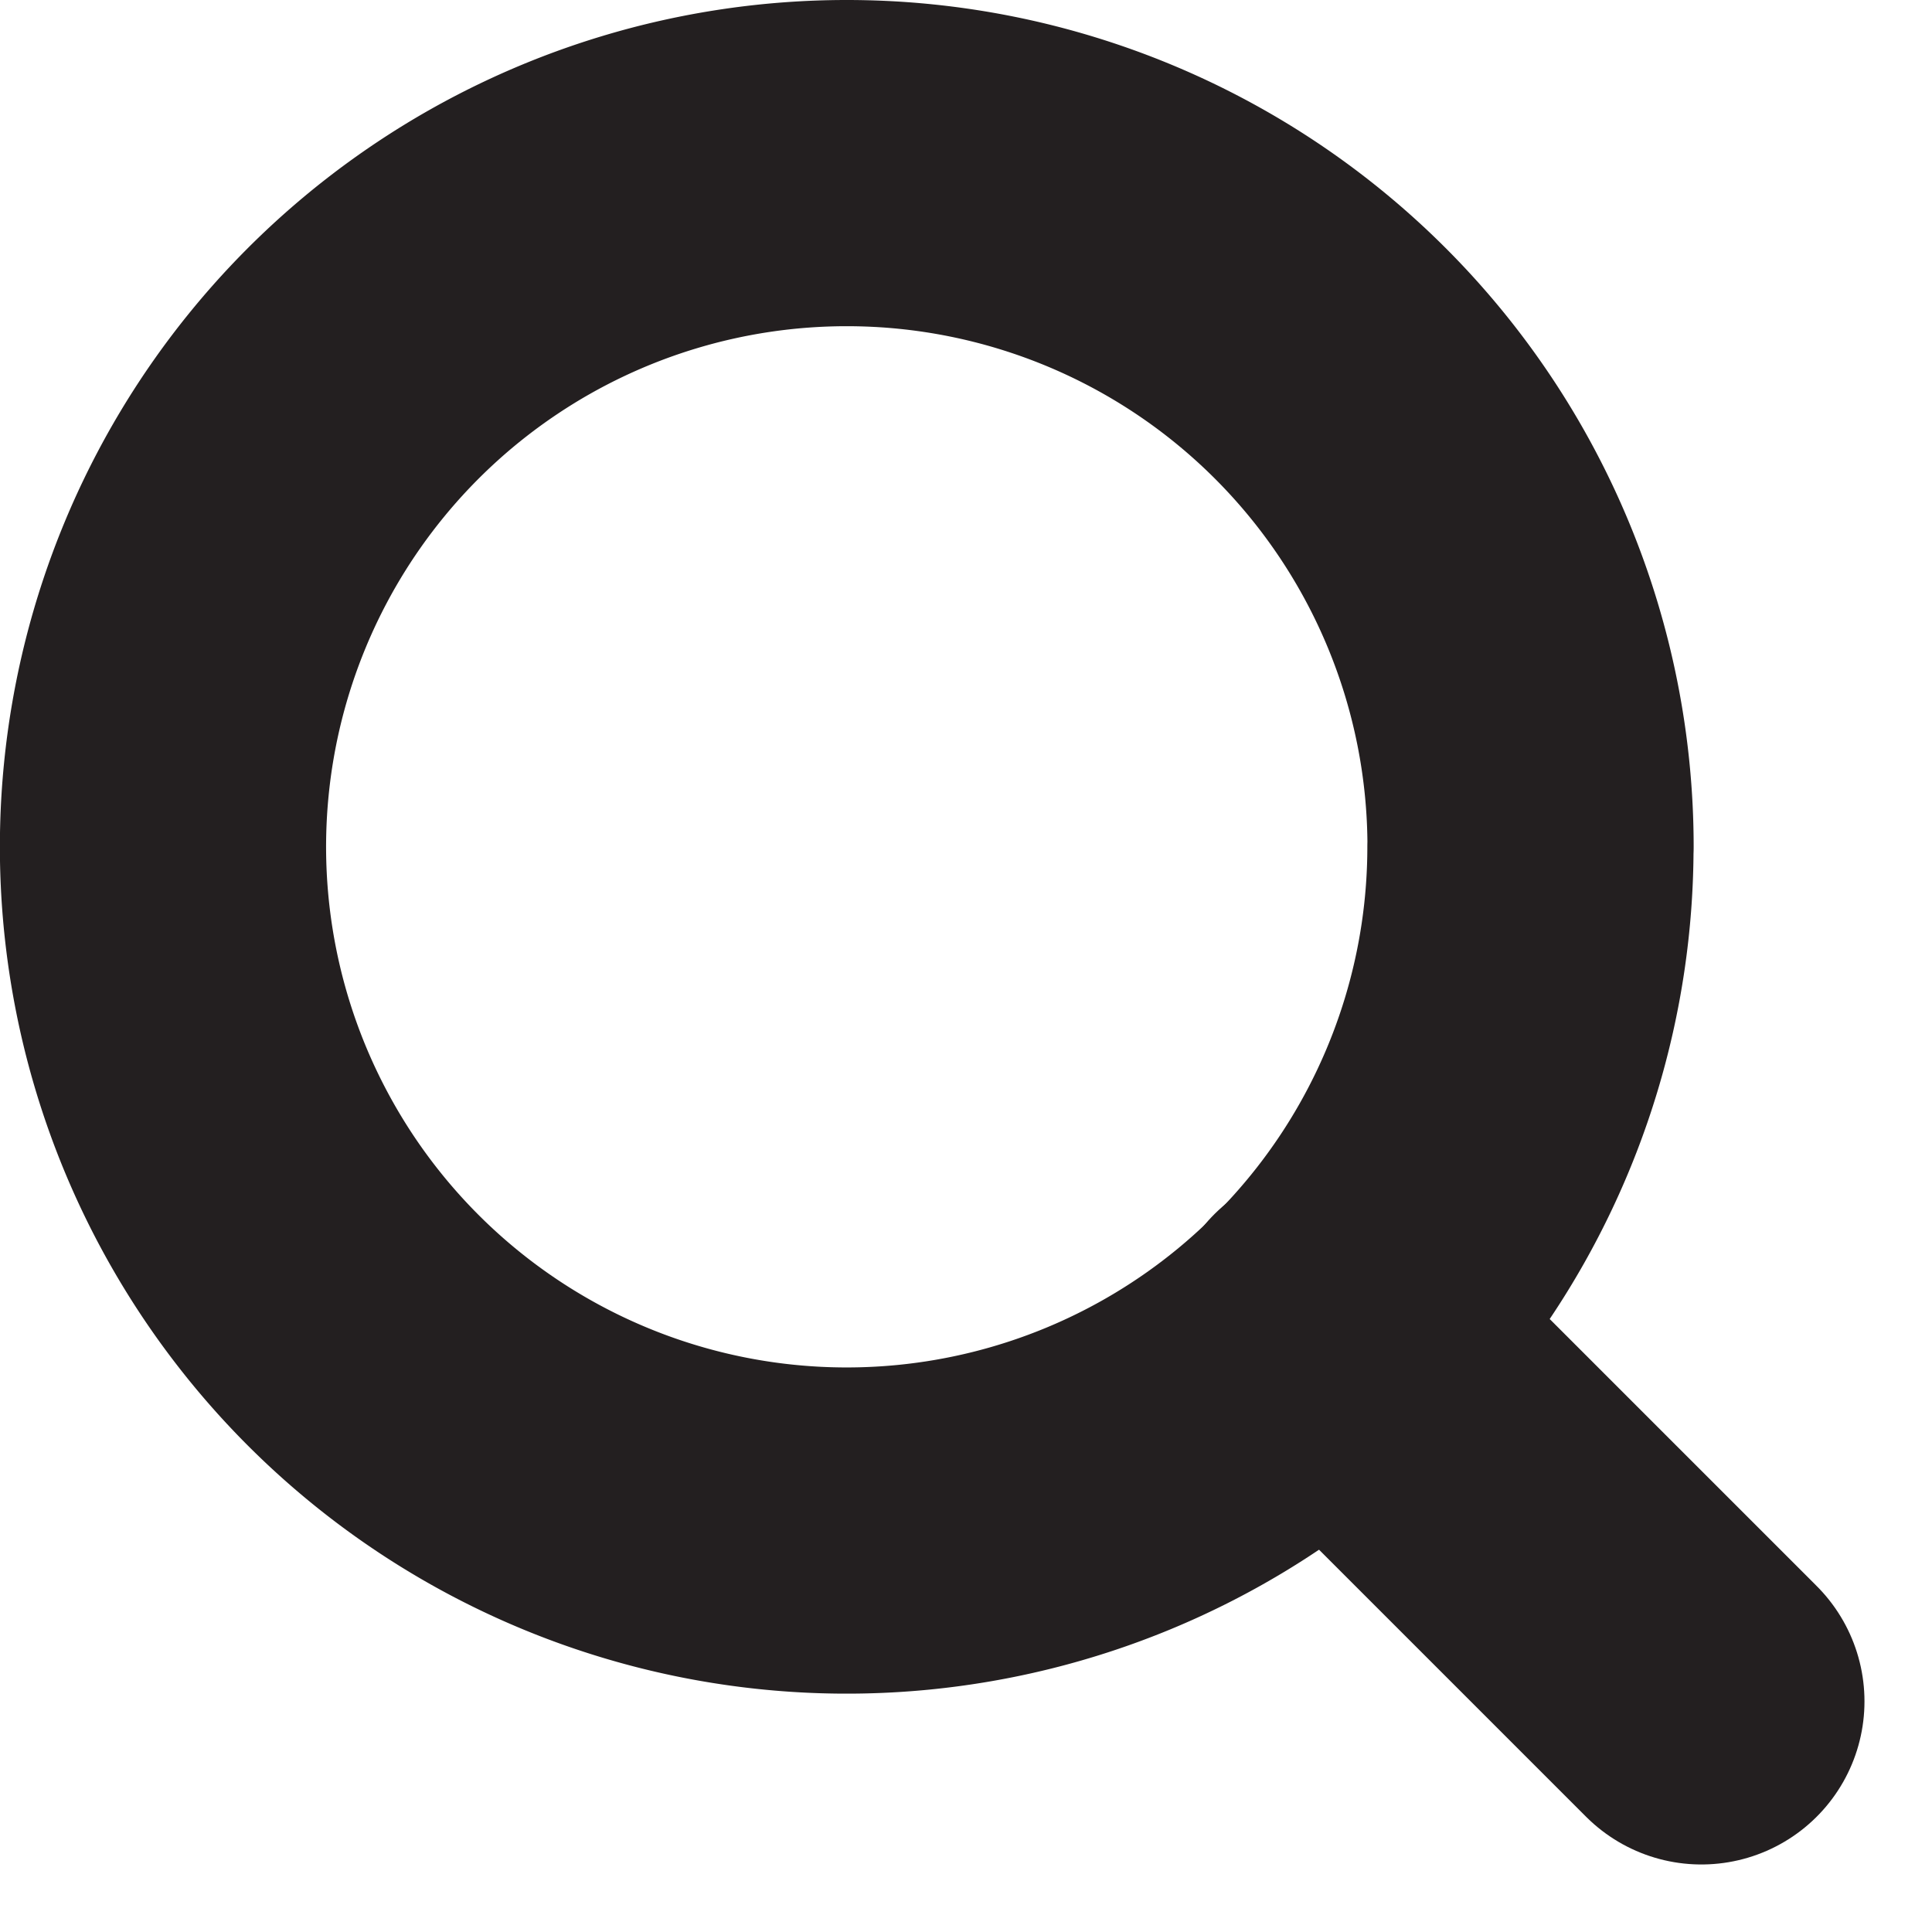
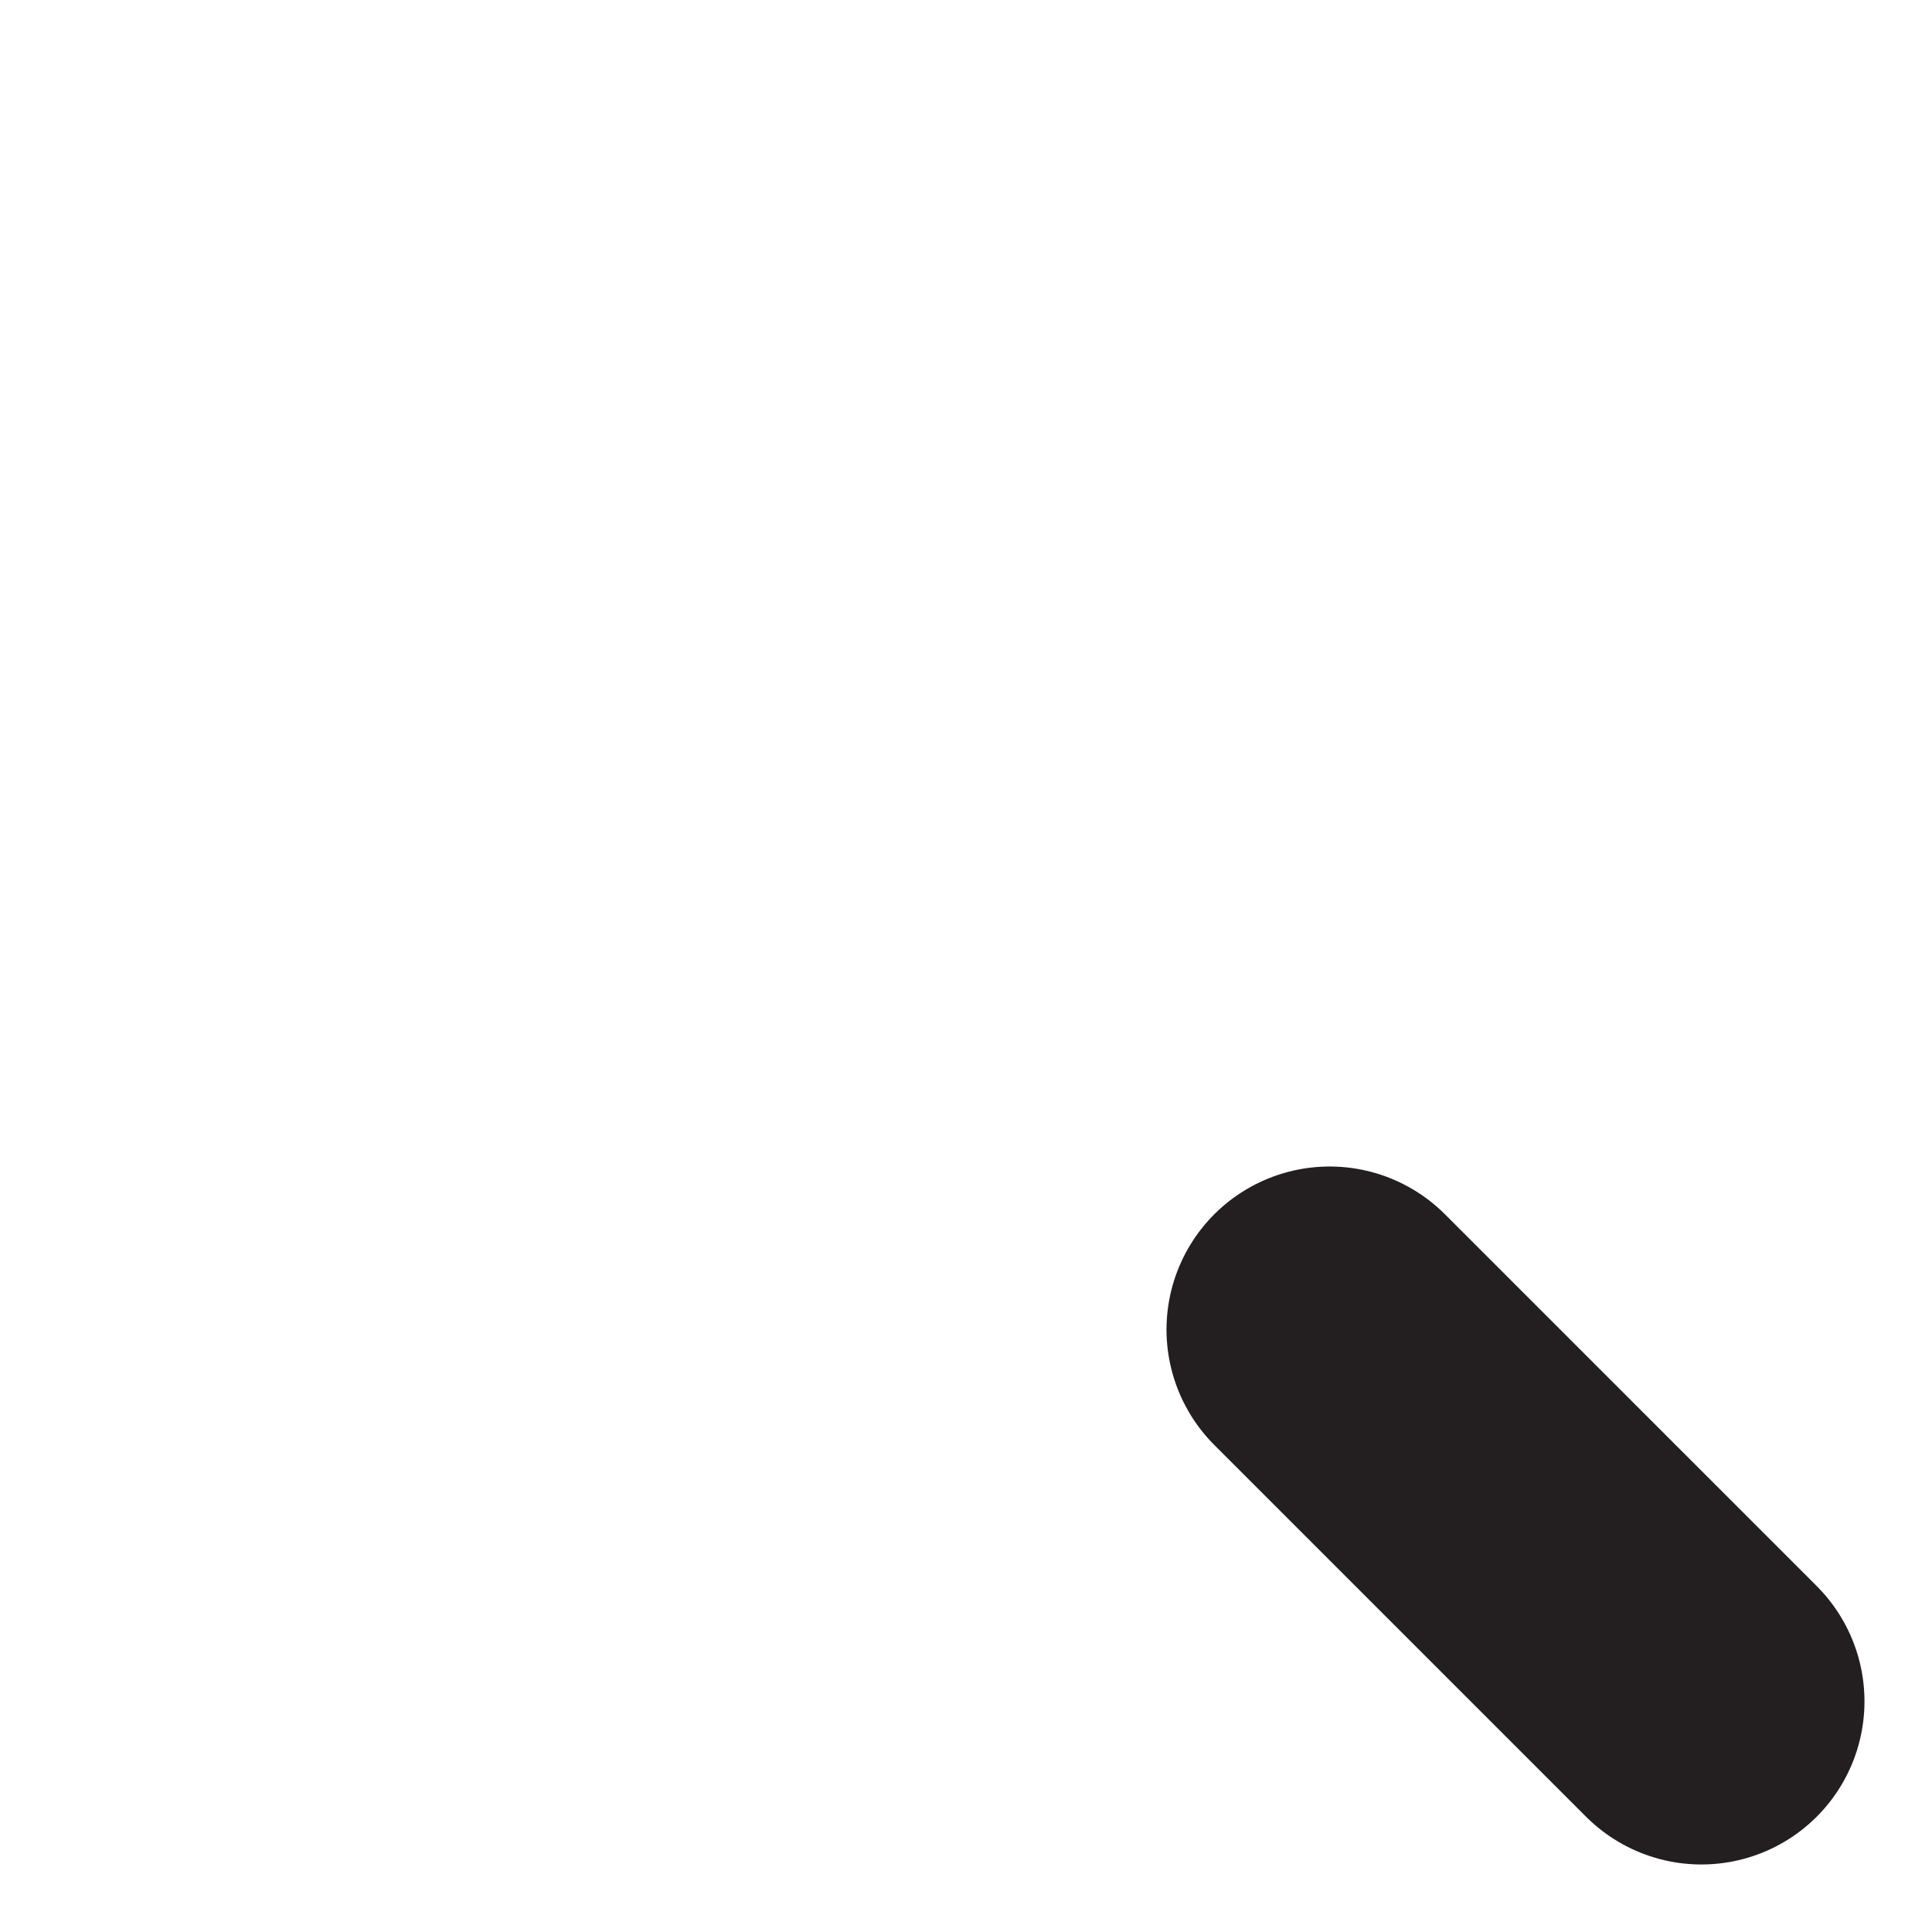
<svg xmlns="http://www.w3.org/2000/svg" width="17.768" height="17.768" viewBox="0 0 17.768 17.768">
  <g id="Icon_feather-search" data-name="Icon feather-search" transform="translate(-3 -3)">
-     <path id="Path_1" data-name="Path 1" d="M17.075,10.788A6.288,6.288,0,1,1,10.788,4.5a6.288,6.288,0,0,1,6.288,6.288Z" fill="none" stroke="#231f20" stroke-linecap="round" stroke-linejoin="round" stroke-width="3" />
    <path id="Path_2" data-name="Path 2" d="M28.394,28.394l-3.419-3.419" transform="translate(-9.747 -9.747)" fill="none" stroke="#231f20" stroke-linecap="round" stroke-linejoin="round" stroke-width="3" />
  </g>
</svg>